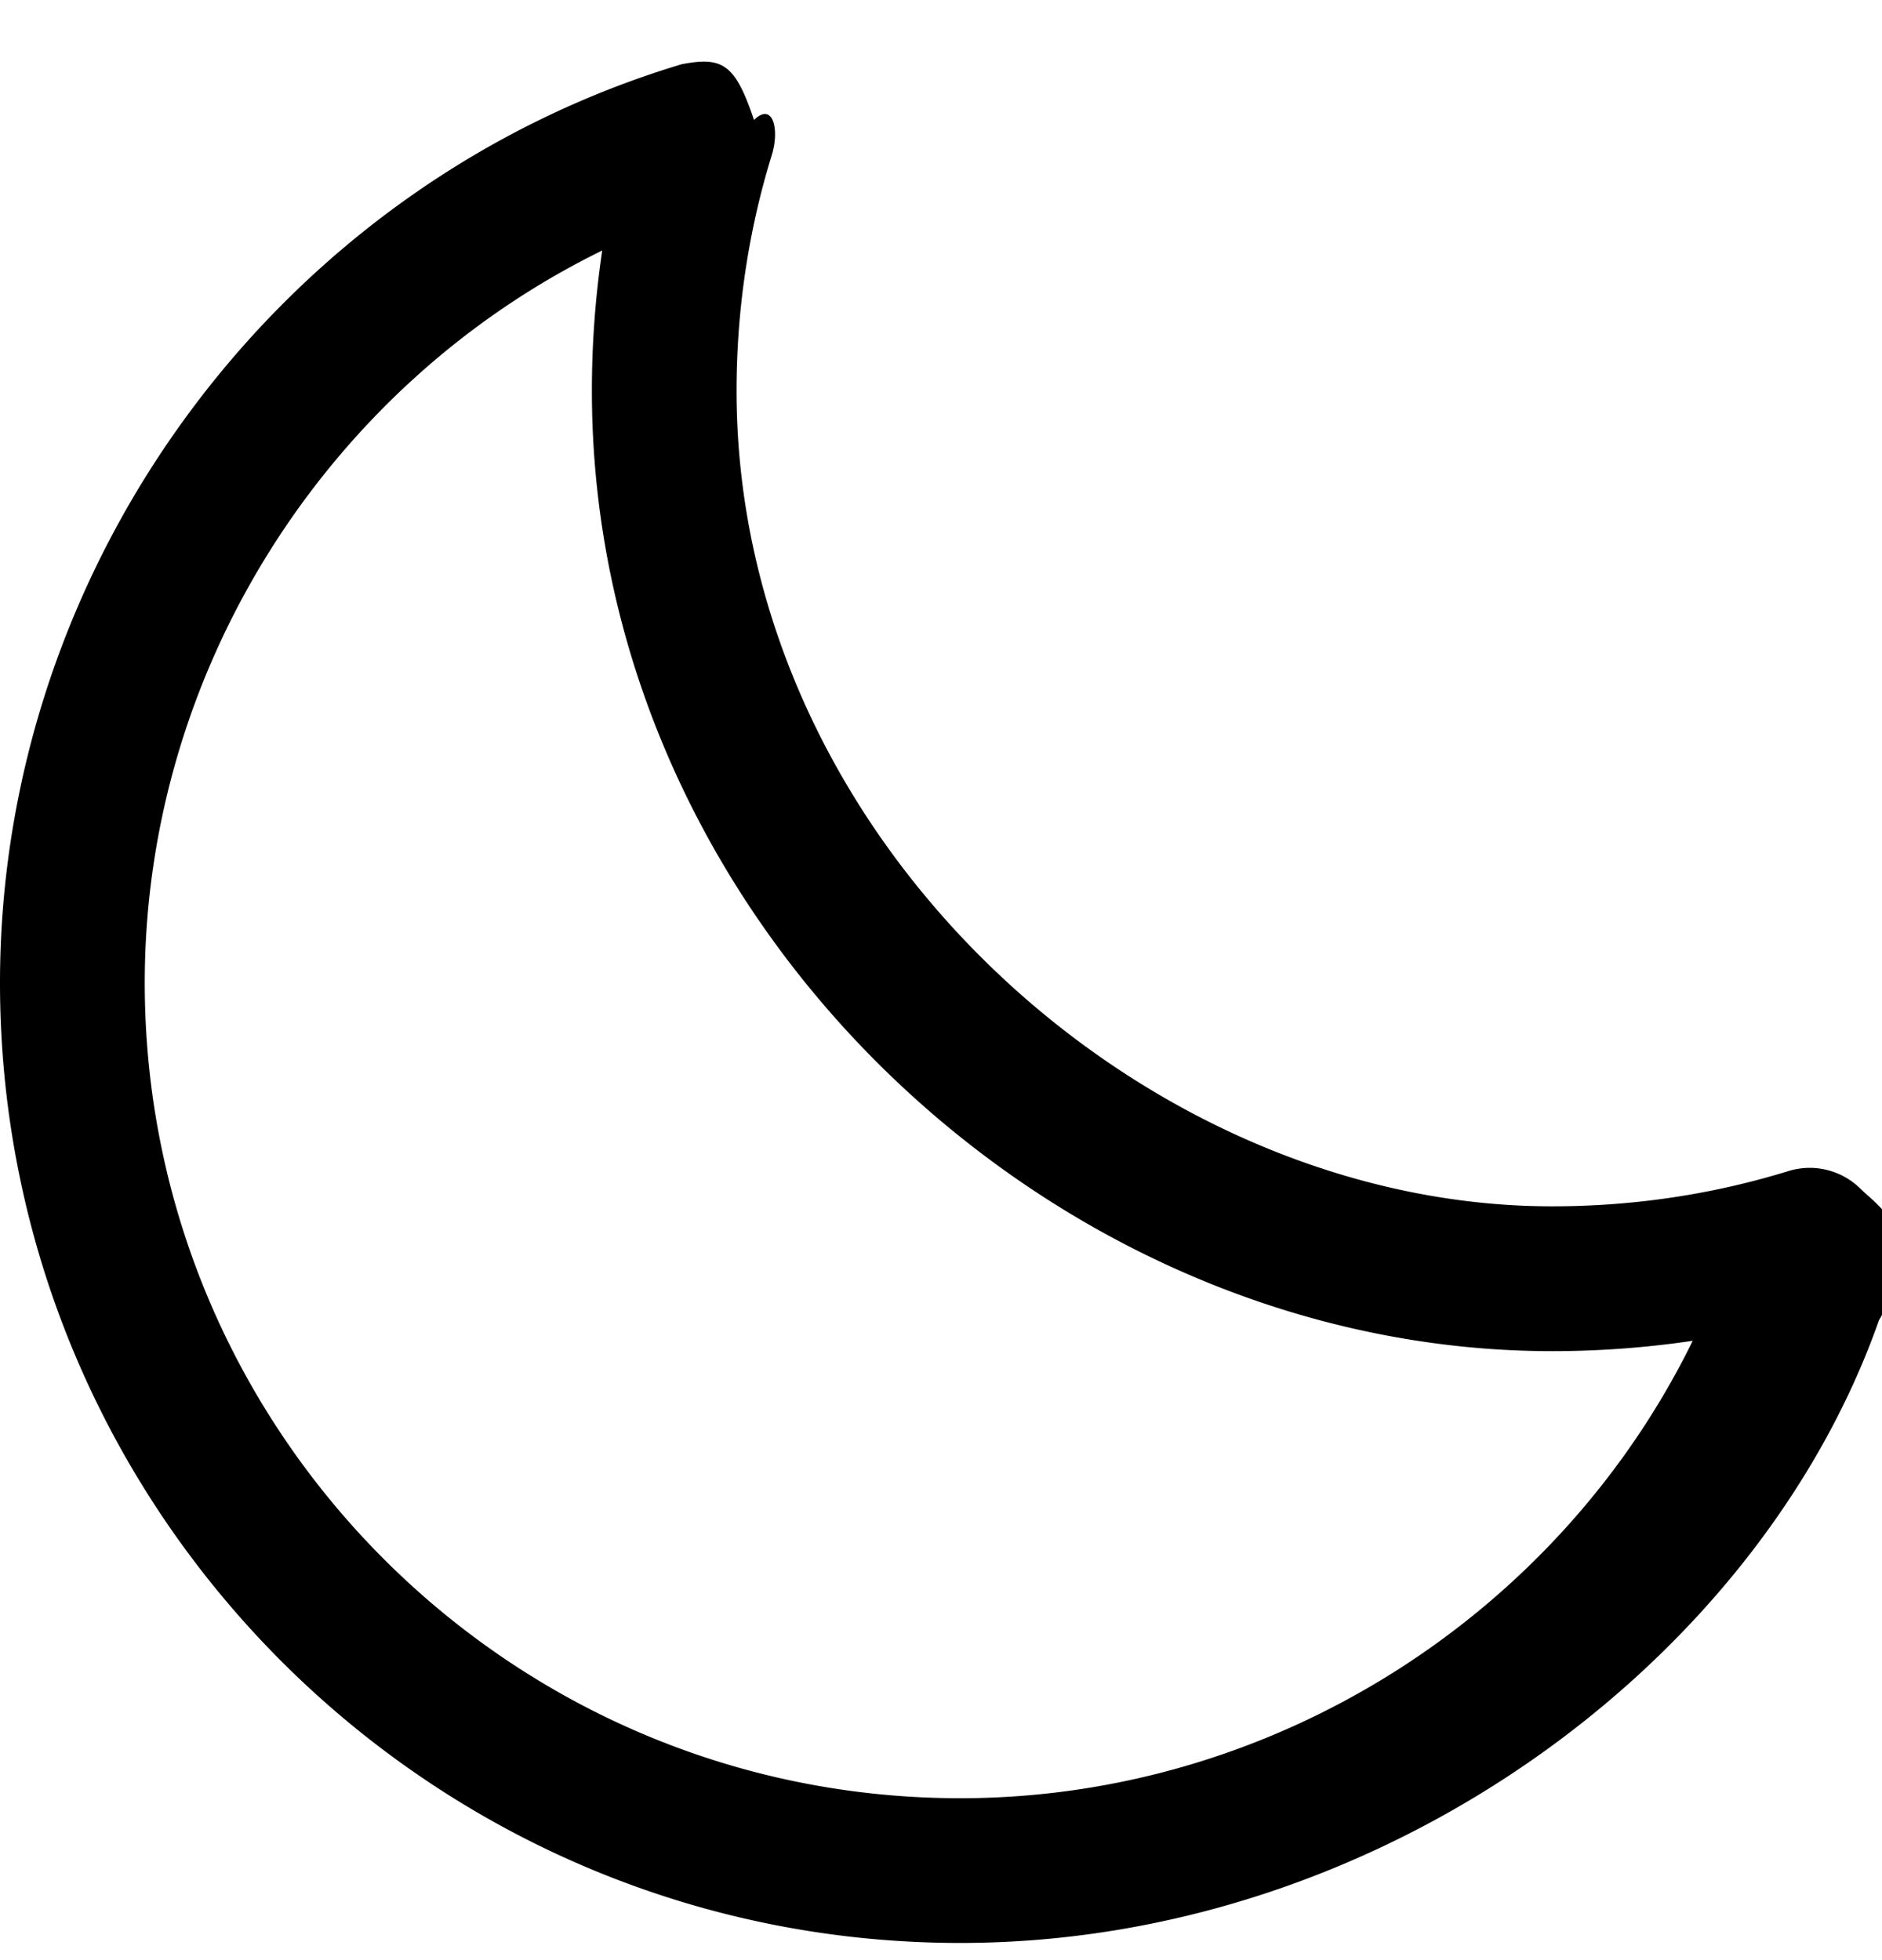
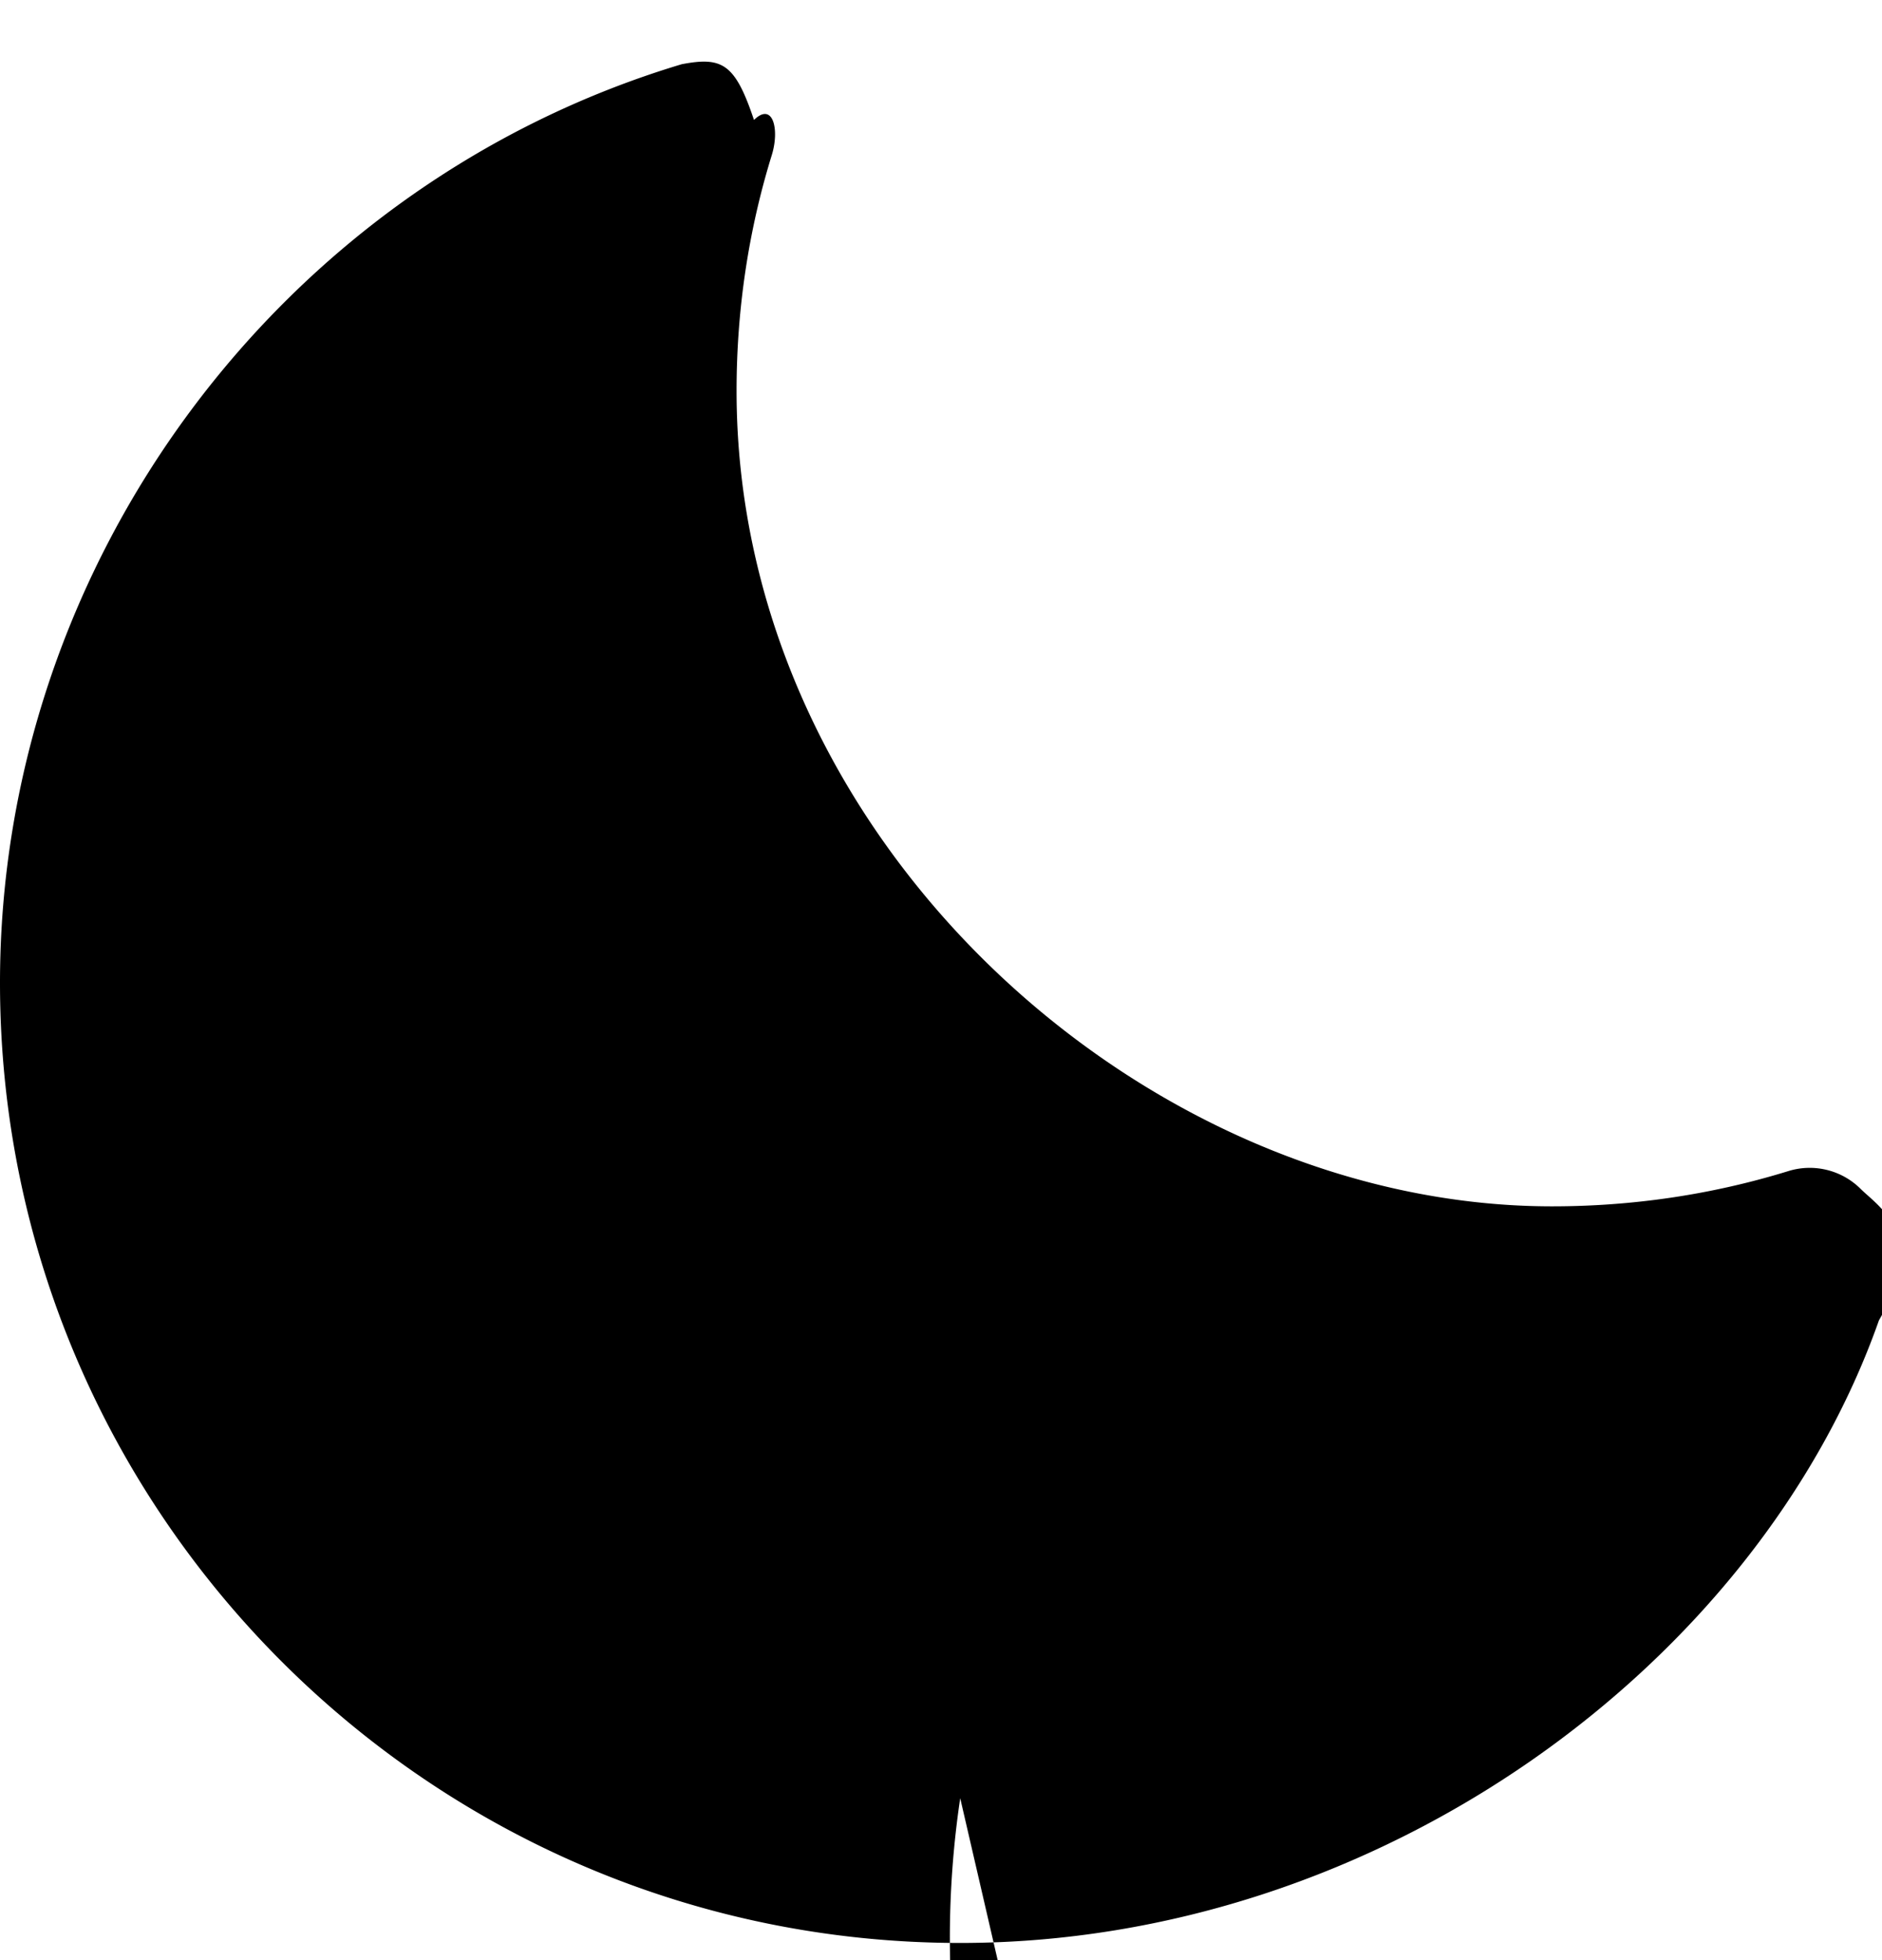
<svg xmlns="http://www.w3.org/2000/svg" width="24" height="25">
-   <path fill-rule="evenodd" d="M23.727 15.163a.92.92 0 0 0-.923-.226c-.966.298-1.979.449-3.011.449-5.203 0-10.4-4.665-10.4-10.4 0-1.032.151-2.045.45-3.011.1-.326.013-.68-.228-.445C9.374.809 9.21.721 8.694.819 3.576 2.356 0 7.175 0 12.535c0 6.753 5.493 12.246 12.245 12.246 5.362 0 10.179-3.576 11.716-7.941.629-1.082.008-1.437-.234-1.677Zm-11.482 7.772c-5.734 0-10.399-4.666-10.399-10.4 0-3.989 2.331-7.625 5.834-9.34a12.124 12.124 0 0 0-.132 1.791c0 6.753 5.862 12.247 12.246 12.247.603 0 1.203-.045 1.792-.132-1.716 3.503-5.351 5.834-9.341 5.834Z" />
+   <path fill-rule="evenodd" d="M23.727 15.163a.92.92 0 0 0-.923-.226c-.966.298-1.979.449-3.011.449-5.203 0-10.4-4.665-10.4-10.4 0-1.032.151-2.045.45-3.011.1-.326.013-.68-.228-.445C9.374.809 9.21.721 8.694.819 3.576 2.356 0 7.175 0 12.535c0 6.753 5.493 12.246 12.245 12.246 5.362 0 10.179-3.576 11.716-7.941.629-1.082.008-1.437-.234-1.677Zm-11.482 7.772a12.124 12.124 0 0 0-.132 1.791c0 6.753 5.862 12.247 12.246 12.247.603 0 1.203-.045 1.792-.132-1.716 3.503-5.351 5.834-9.341 5.834Z" />
</svg>